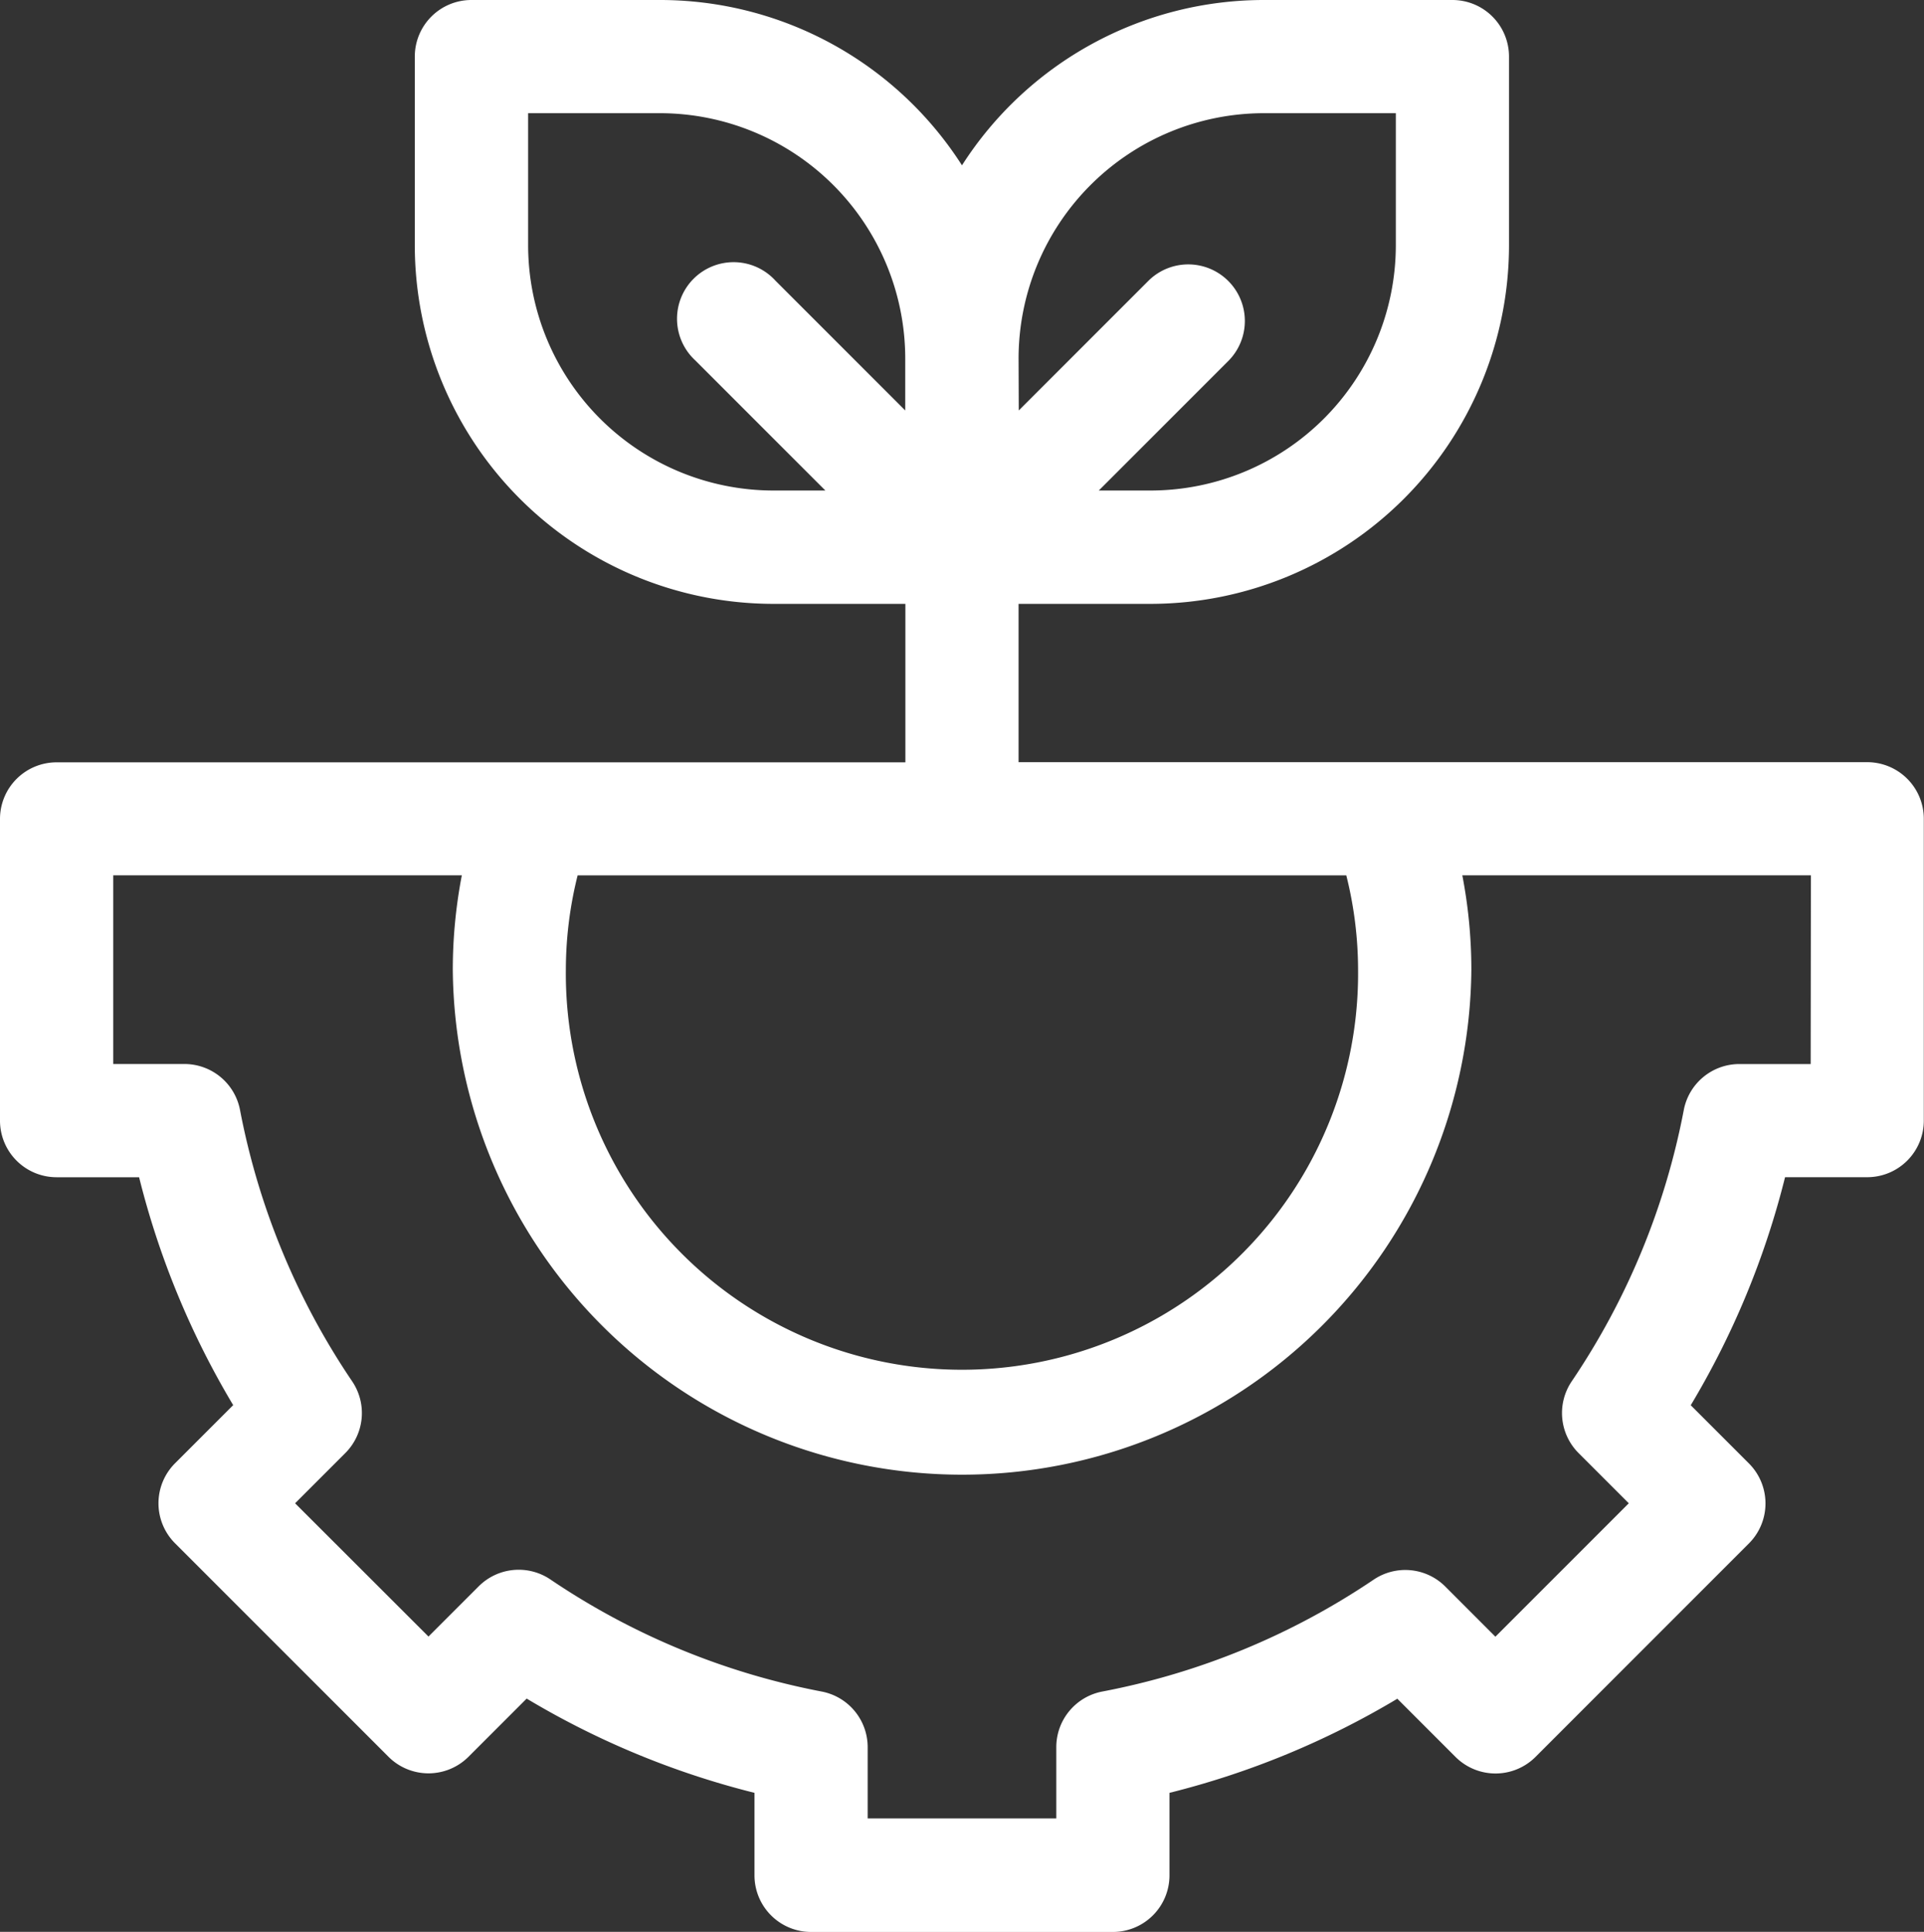
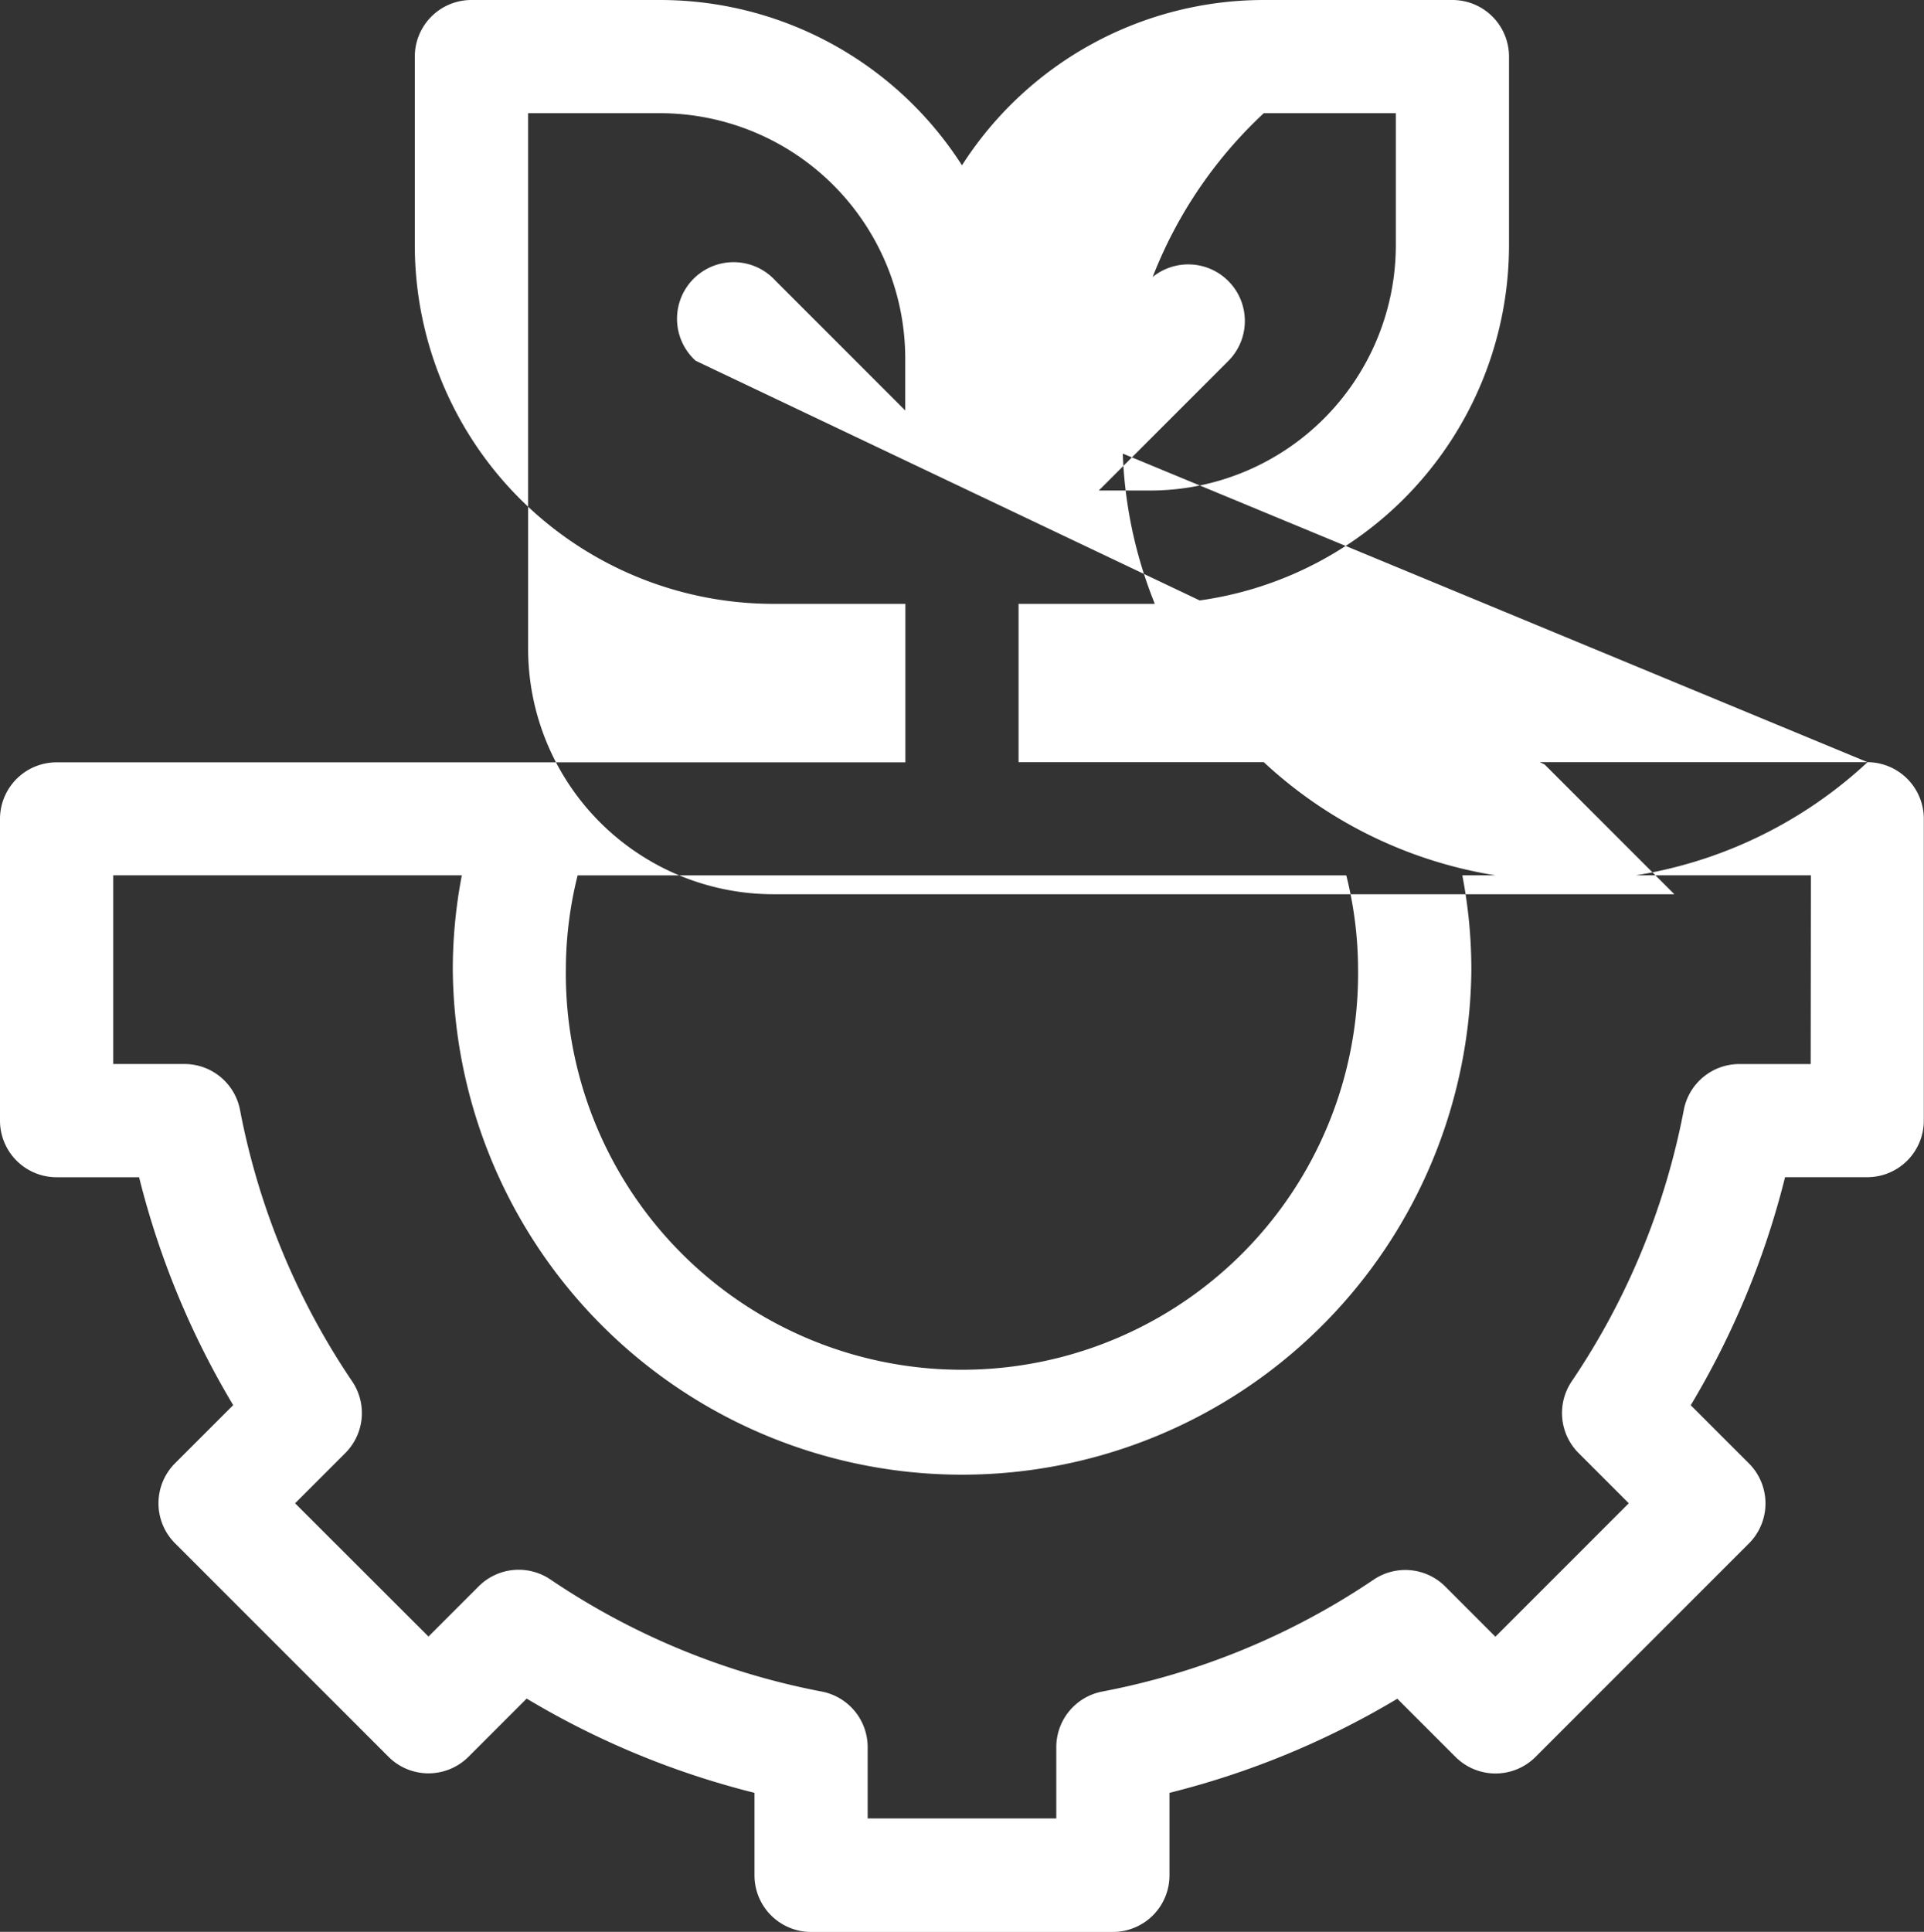
<svg xmlns="http://www.w3.org/2000/svg" width="51.305" height="51.506" viewBox="0 0 51.305 51.506">
  <rect x="0" y="0" width="51.305" height="51.506" fill="#333333" stroke="none" />
  <g id="engineering_4272516" transform="translate(-1)">
-     <path id="Tracciato_43" data-name="Tracciato 43" d="M50.8,20.321H28.161V16.1h3.521a9.568,9.568,0,0,0,9.557-9.557V1.509A1.509,1.509,0,0,0,39.73,0H34.7a9.558,9.558,0,0,0-8.048,4.408A9.558,9.558,0,0,0,18.6,0h-5.03a1.509,1.509,0,0,0-1.509,1.509v5.03A9.568,9.568,0,0,0,21.622,16.1h3.521v4.225H2.509A1.509,1.509,0,0,0,1,21.83v8.048a1.509,1.509,0,0,0,1.509,1.509h2.2a22.346,22.346,0,0,0,2.509,6.076L5.668,39.013a1.509,1.509,0,0,0,0,2.134l5.691,5.691a1.509,1.509,0,0,0,2.134,0l1.551-1.551A22.345,22.345,0,0,0,21.119,47.8V50a1.509,1.509,0,0,0,1.509,1.509h8.048A1.509,1.509,0,0,0,32.185,50V47.8a22.35,22.35,0,0,0,6.076-2.509l1.551,1.551a1.509,1.509,0,0,0,2.134,0l5.69-5.691a1.509,1.509,0,0,0,0-2.134l-1.551-1.551A22.345,22.345,0,0,0,48.6,31.386h2.2A1.509,1.509,0,0,0,52.3,29.877V21.83A1.509,1.509,0,0,0,50.8,20.321ZM28.161,9.557A6.546,6.546,0,0,1,34.7,3.018h3.521V6.539a6.546,6.546,0,0,1-6.539,6.539H30.3l3.46-3.46a1.509,1.509,0,0,0-2.134-2.134l-3.46,3.46Zm-8.612.061,3.46,3.46H21.622a6.546,6.546,0,0,1-6.539-6.539V3.018H18.6a6.546,6.546,0,0,1,6.539,6.539v1.387l-3.46-3.46A1.509,1.509,0,1,0,19.55,9.618ZM16.4,23.339H36.9a10.376,10.376,0,0,1,.314,2.515,10.563,10.563,0,1,1-21.125,0,10.386,10.386,0,0,1,.314-2.515Zm32.883,5.03h-1.9A1.509,1.509,0,0,0,45.9,29.592a19.406,19.406,0,0,1-2.989,7.237,1.509,1.509,0,0,0,.183,1.912l1.339,1.339-3.557,3.557L39.54,42.3a1.509,1.509,0,0,0-1.912-.183A19.409,19.409,0,0,1,30.39,45.1a1.509,1.509,0,0,0-1.223,1.482v1.9h-5.03v-1.9A1.509,1.509,0,0,0,22.914,45.1a19.406,19.406,0,0,1-7.237-2.989,1.509,1.509,0,0,0-1.912.183l-1.339,1.339L8.869,40.08l1.339-1.339a1.509,1.509,0,0,0,.183-1.912A19.405,19.405,0,0,1,7.4,29.592,1.509,1.509,0,0,0,5.92,28.368h-1.9v-5.03h9.295a13.318,13.318,0,0,0-.241,2.515,13.581,13.581,0,0,0,27.161,0,13.31,13.31,0,0,0-.241-2.515h9.295Z" transform="translate(0 0)" fill="#fff" />
+     <path id="Tracciato_43" data-name="Tracciato 43" d="M50.8,20.321H28.161V16.1h3.521a9.568,9.568,0,0,0,9.557-9.557V1.509A1.509,1.509,0,0,0,39.73,0H34.7a9.558,9.558,0,0,0-8.048,4.408A9.558,9.558,0,0,0,18.6,0h-5.03a1.509,1.509,0,0,0-1.509,1.509v5.03A9.568,9.568,0,0,0,21.622,16.1h3.521v4.225H2.509A1.509,1.509,0,0,0,1,21.83v8.048a1.509,1.509,0,0,0,1.509,1.509h2.2a22.346,22.346,0,0,0,2.509,6.076L5.668,39.013a1.509,1.509,0,0,0,0,2.134l5.691,5.691a1.509,1.509,0,0,0,2.134,0l1.551-1.551A22.345,22.345,0,0,0,21.119,47.8V50a1.509,1.509,0,0,0,1.509,1.509h8.048A1.509,1.509,0,0,0,32.185,50V47.8a22.35,22.35,0,0,0,6.076-2.509l1.551,1.551a1.509,1.509,0,0,0,2.134,0l5.69-5.691a1.509,1.509,0,0,0,0-2.134l-1.551-1.551A22.345,22.345,0,0,0,48.6,31.386h2.2A1.509,1.509,0,0,0,52.3,29.877V21.83A1.509,1.509,0,0,0,50.8,20.321ZA6.546,6.546,0,0,1,34.7,3.018h3.521V6.539a6.546,6.546,0,0,1-6.539,6.539H30.3l3.46-3.46a1.509,1.509,0,0,0-2.134-2.134l-3.46,3.46Zm-8.612.061,3.46,3.46H21.622a6.546,6.546,0,0,1-6.539-6.539V3.018H18.6a6.546,6.546,0,0,1,6.539,6.539v1.387l-3.46-3.46A1.509,1.509,0,1,0,19.55,9.618ZM16.4,23.339H36.9a10.376,10.376,0,0,1,.314,2.515,10.563,10.563,0,1,1-21.125,0,10.386,10.386,0,0,1,.314-2.515Zm32.883,5.03h-1.9A1.509,1.509,0,0,0,45.9,29.592a19.406,19.406,0,0,1-2.989,7.237,1.509,1.509,0,0,0,.183,1.912l1.339,1.339-3.557,3.557L39.54,42.3a1.509,1.509,0,0,0-1.912-.183A19.409,19.409,0,0,1,30.39,45.1a1.509,1.509,0,0,0-1.223,1.482v1.9h-5.03v-1.9A1.509,1.509,0,0,0,22.914,45.1a19.406,19.406,0,0,1-7.237-2.989,1.509,1.509,0,0,0-1.912.183l-1.339,1.339L8.869,40.08l1.339-1.339a1.509,1.509,0,0,0,.183-1.912A19.405,19.405,0,0,1,7.4,29.592,1.509,1.509,0,0,0,5.92,28.368h-1.9v-5.03h9.295a13.318,13.318,0,0,0-.241,2.515,13.581,13.581,0,0,0,27.161,0,13.31,13.31,0,0,0-.241-2.515h9.295Z" transform="translate(0 0)" fill="#fff" />
  </g>
</svg>